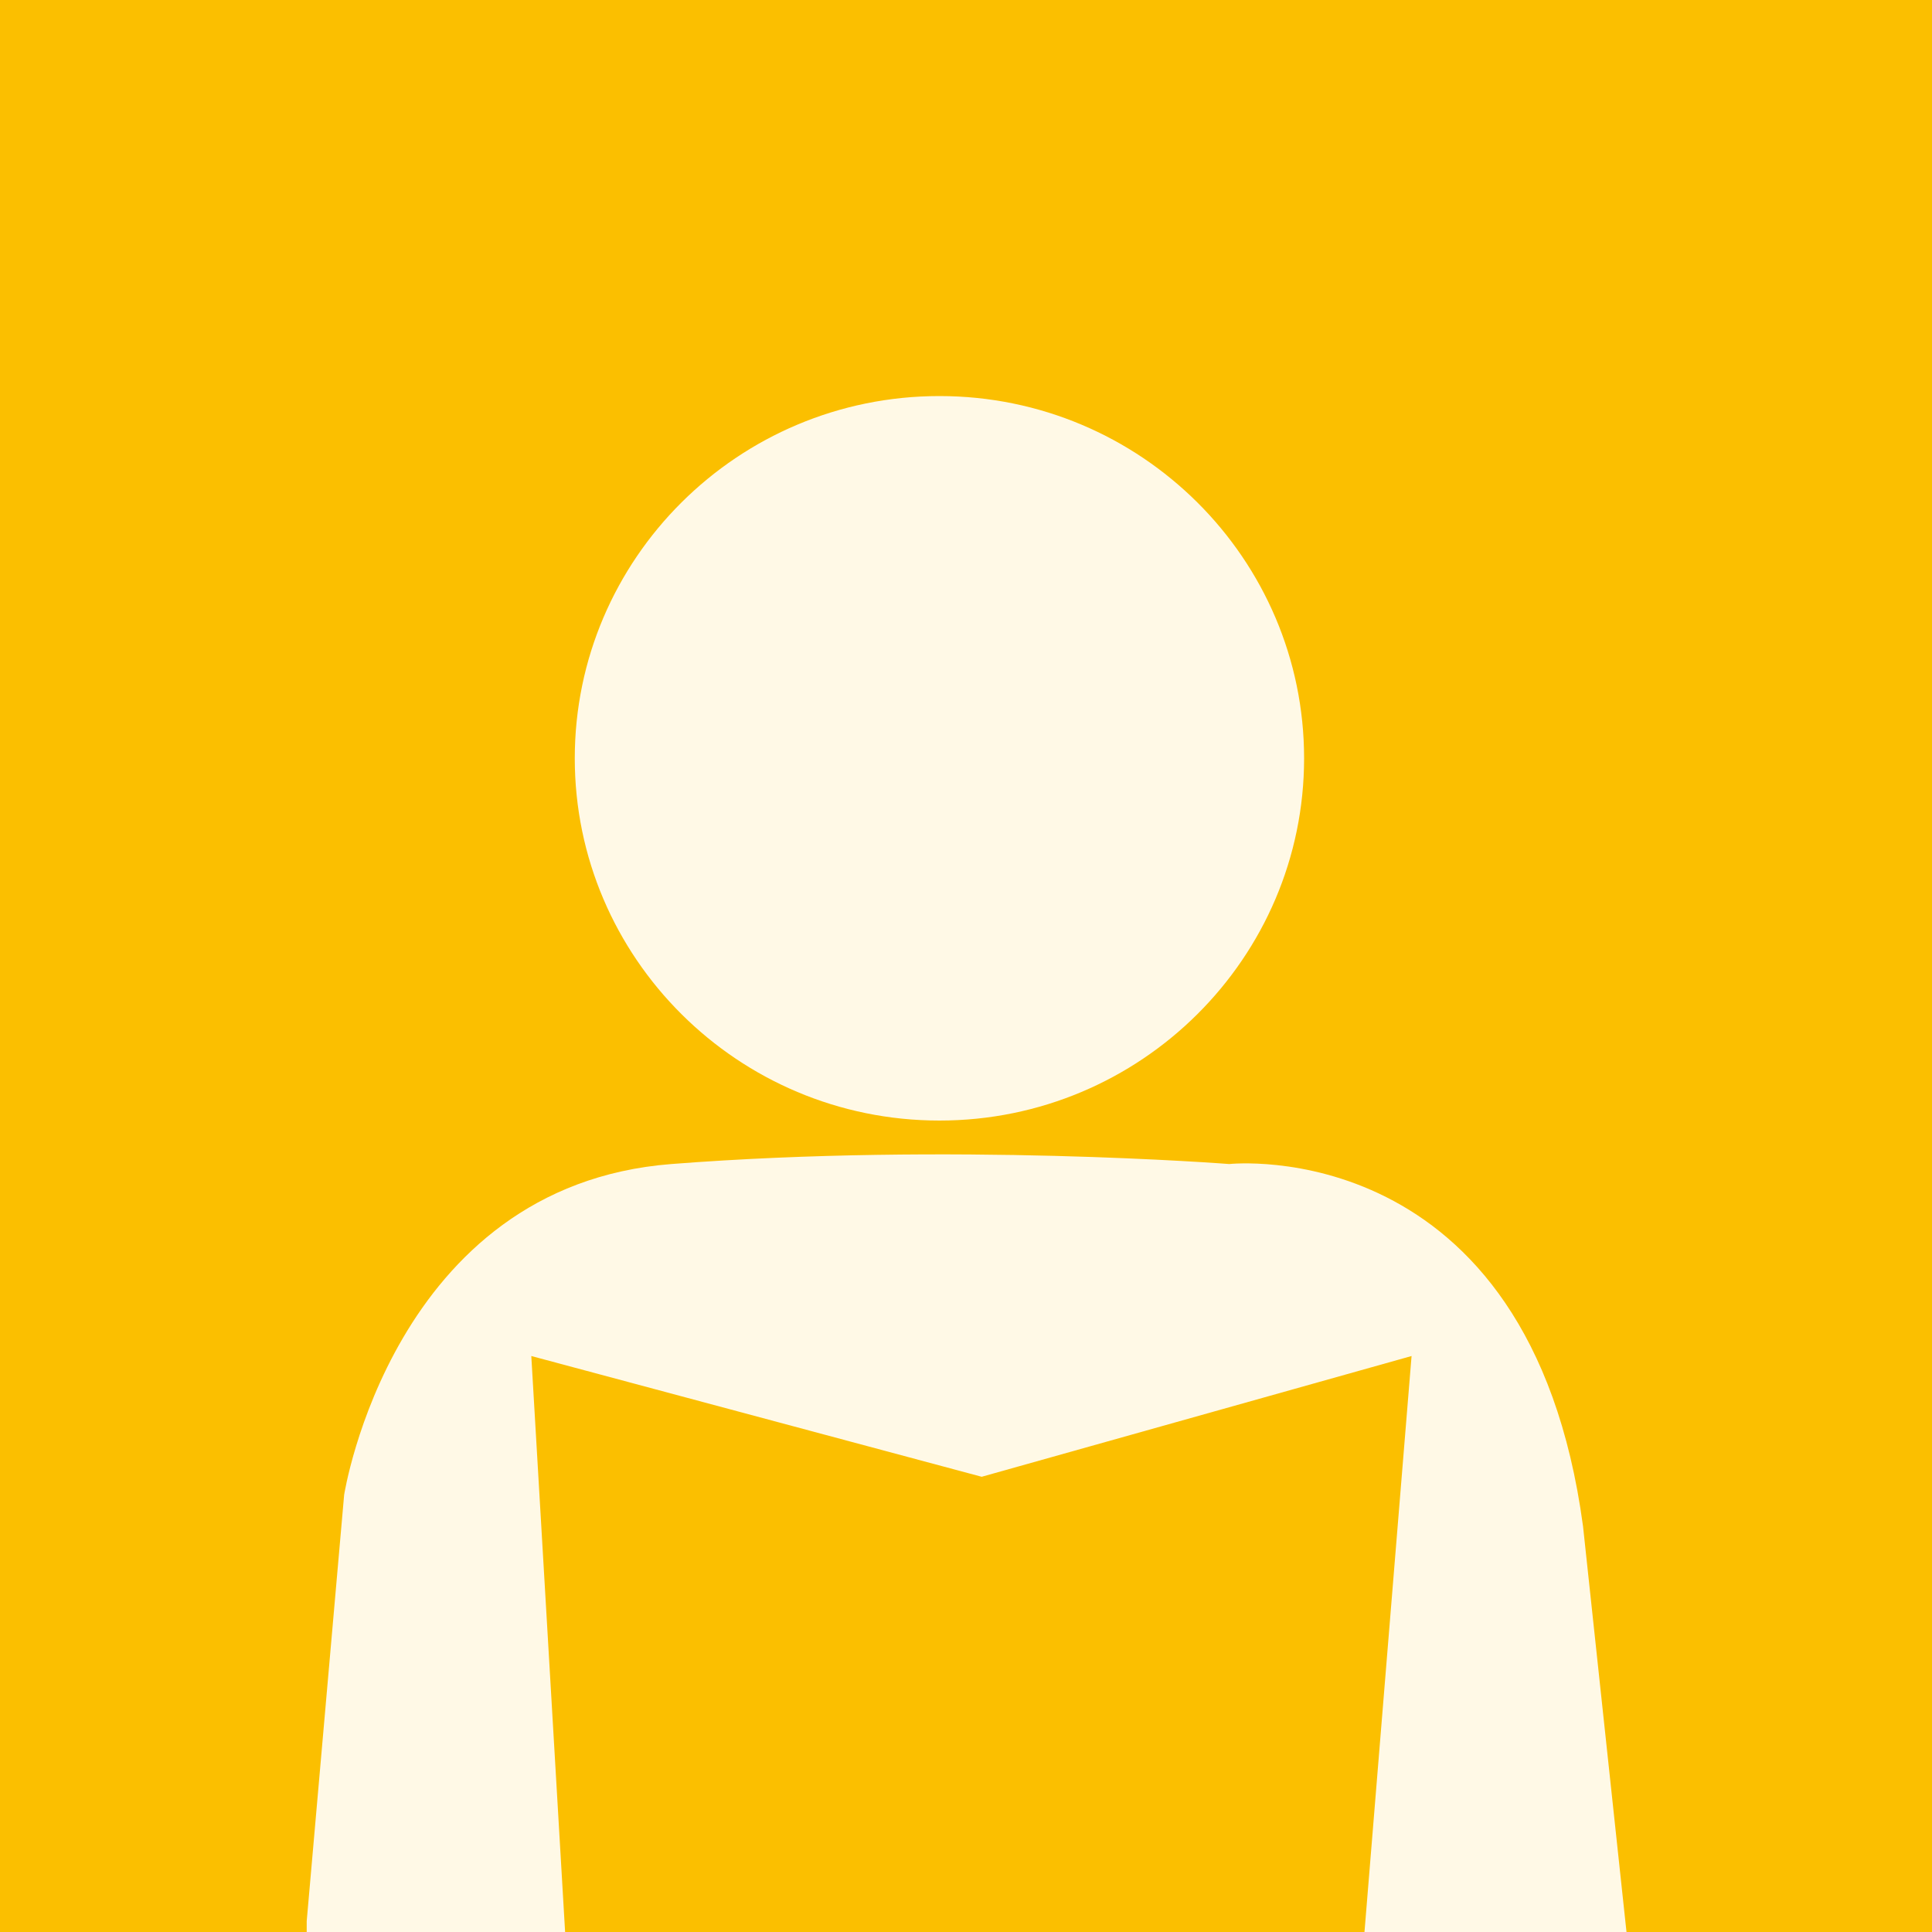
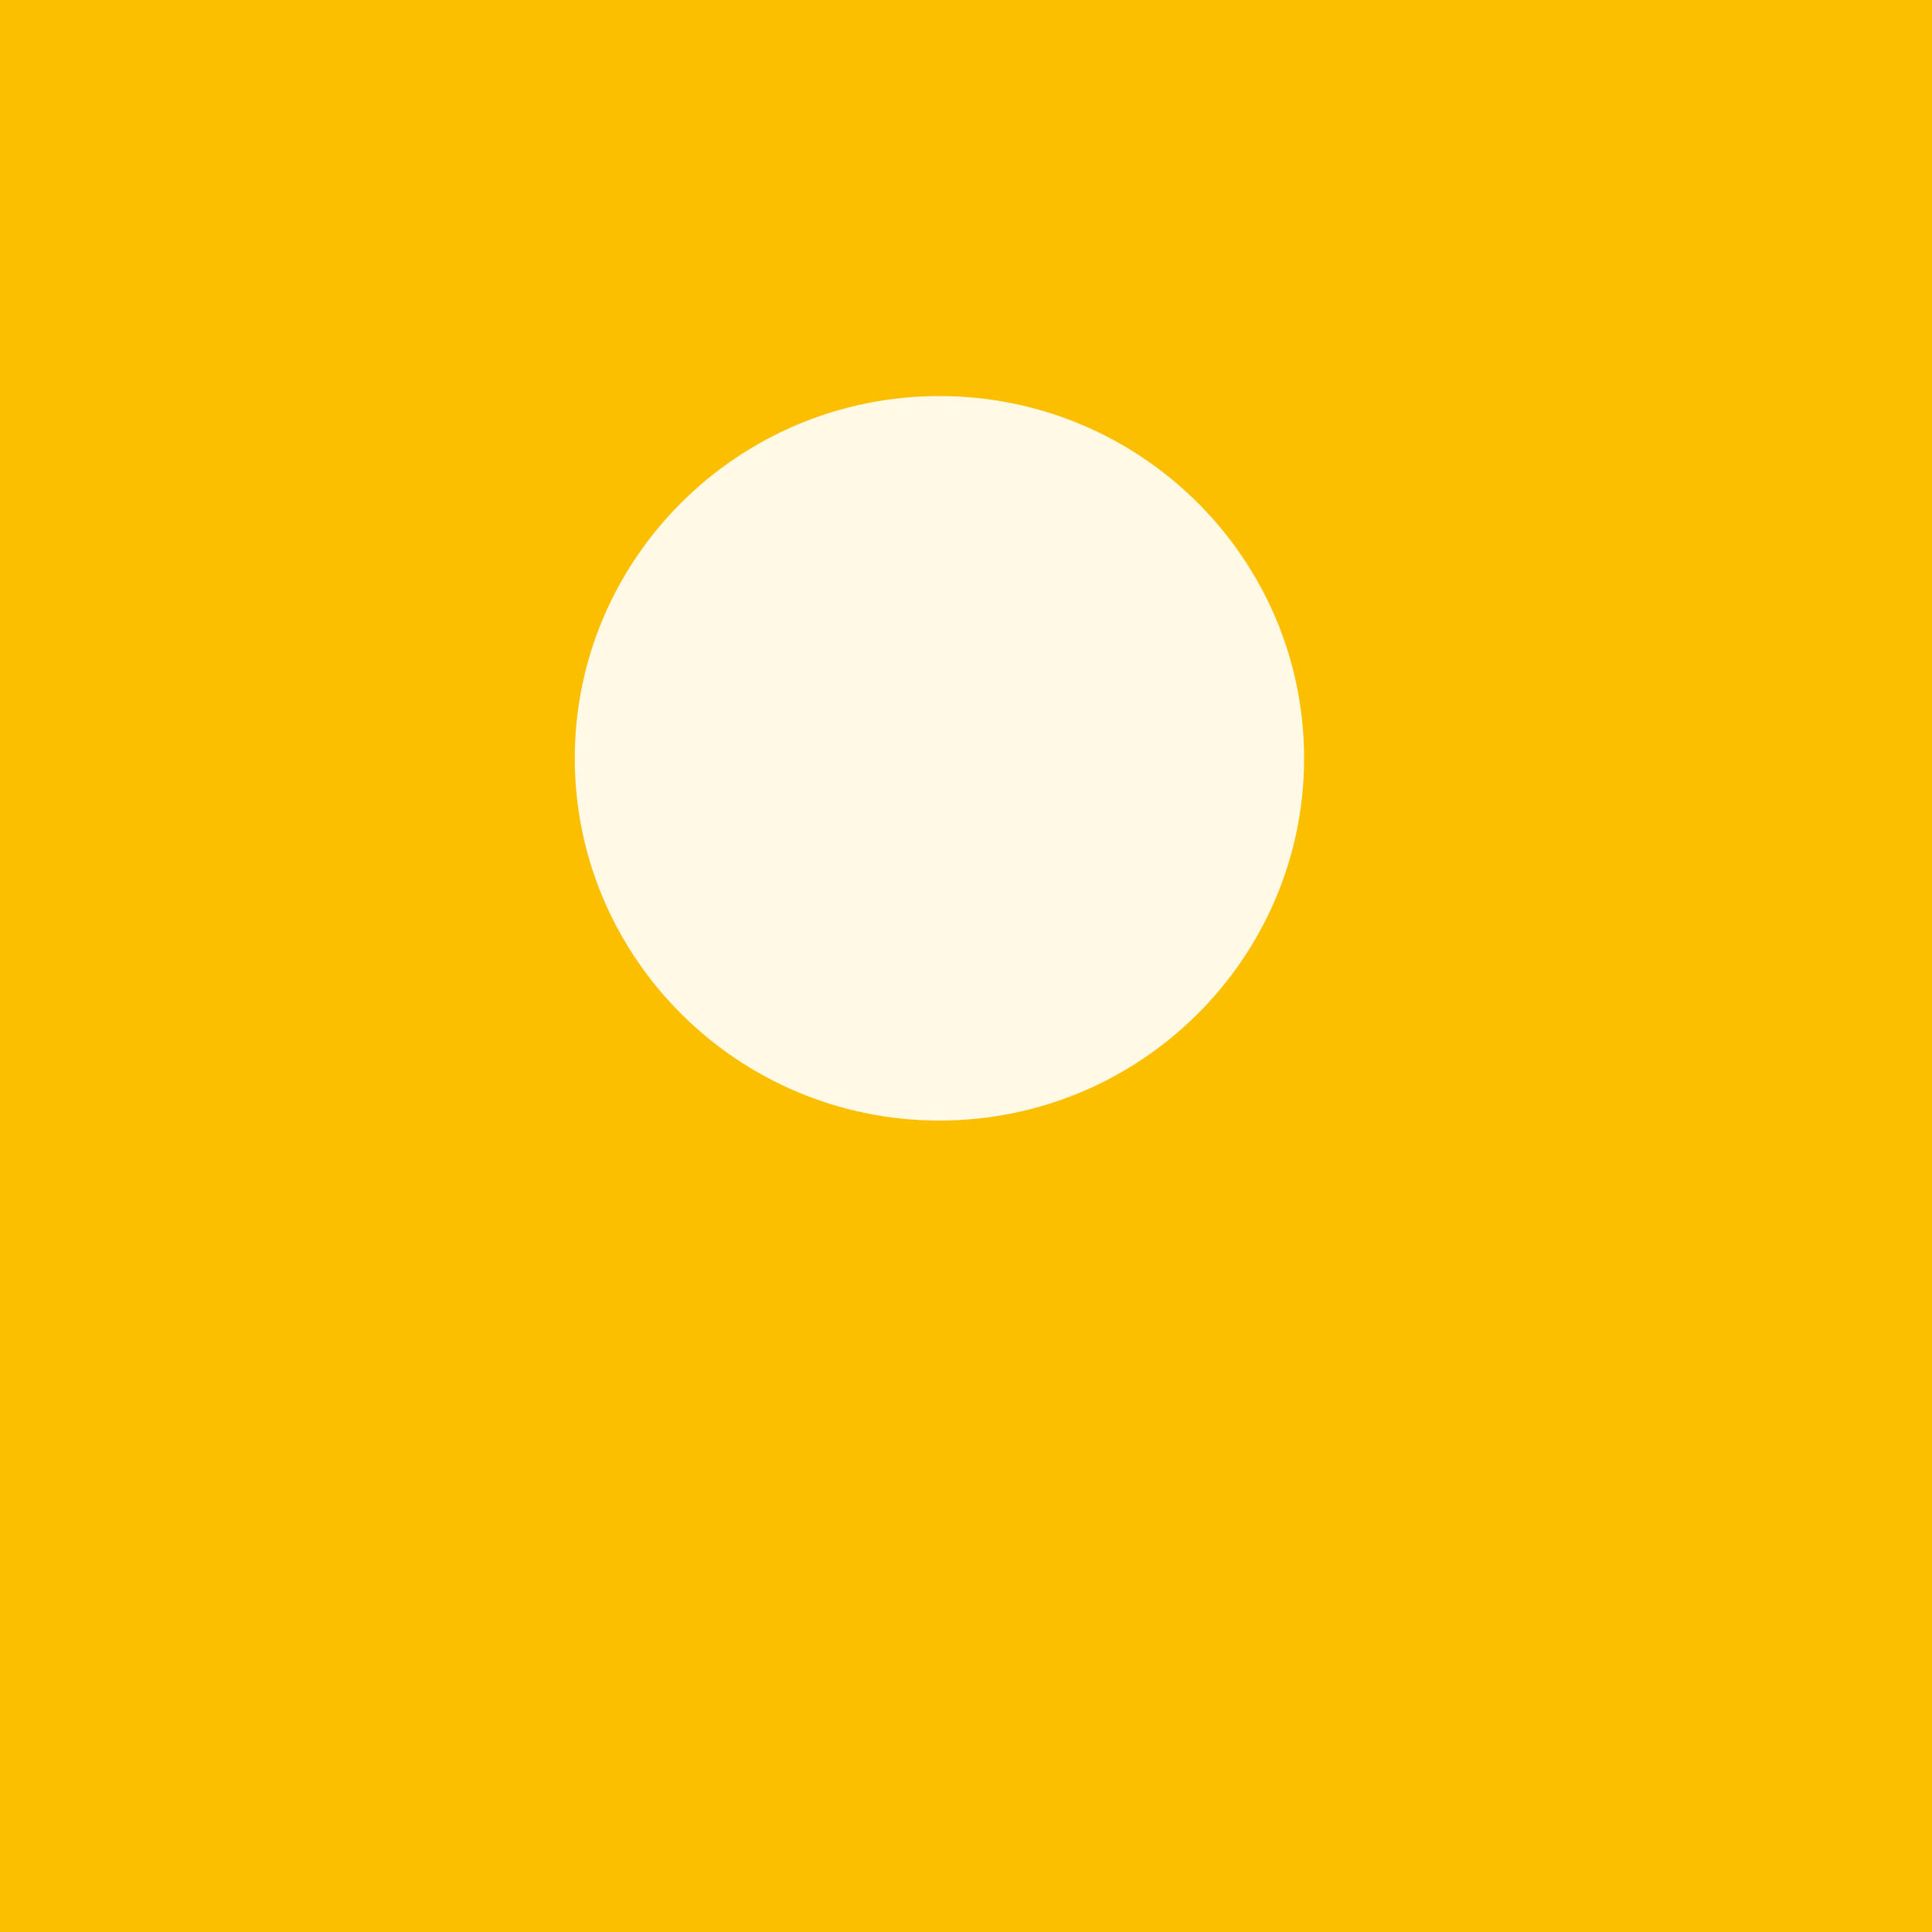
<svg xmlns="http://www.w3.org/2000/svg" xmlns:xlink="http://www.w3.org/1999/xlink" version="1.1" x="0px" y="0px" viewBox="0 0 160 160" style="enable-background:new 0 0 160 160;" xml:space="preserve">
  <style type="text/css">
	.st0{fill:#FBBF00;}
	.st1{opacity:0.9;clip-path:url(#SVGID_2_);}
	.st2{clip-path:url(#SVGID_4_);fill:#FFFFFF;}
	.st3{fill:none;}
</style>
  <g id="Icon_1_">
    <rect y="0" class="st0" width="160" height="160" />
    <g>
      <defs>
        <rect id="SVGID_1_" y="0" width="160" height="160" />
      </defs>
      <clipPath id="SVGID_2_">
        <use xlink:href="#SVGID_1_" style="overflow:visible;" />
      </clipPath>
      <g class="st1">
        <g>
          <defs>
            <rect id="SVGID_3_" x="-16.7" y="0.8" width="193.3" height="161.6" />
          </defs>
          <clipPath id="SVGID_4_">
            <use xlink:href="#SVGID_3_" style="overflow:visible;" />
          </clipPath>
          <path class="st2" d="M77.8,92.8c16.7,0,30.2-13.5,30.2-30s-13.5-30-30.2-30s-30.2,13.5-30.2,30S61.1,92.8,77.8,92.8" />
-           <path class="st2" d="M134.7,160l-3.6-33.6c-4.4-32.7-29.3-30-29.3-30s-23.1-1.8-46.2,0c-23.1,1.8-27.1,27.4-27.1,27.4l-3.1,35.3      v0.9l21.4,0L44,112.3l37.3,10l35.6-10L113,160H134.7z" />
        </g>
      </g>
    </g>
    <rect class="st3" width="160" height="160" />
  </g>
  <g id="Guides">
</g>
</svg>